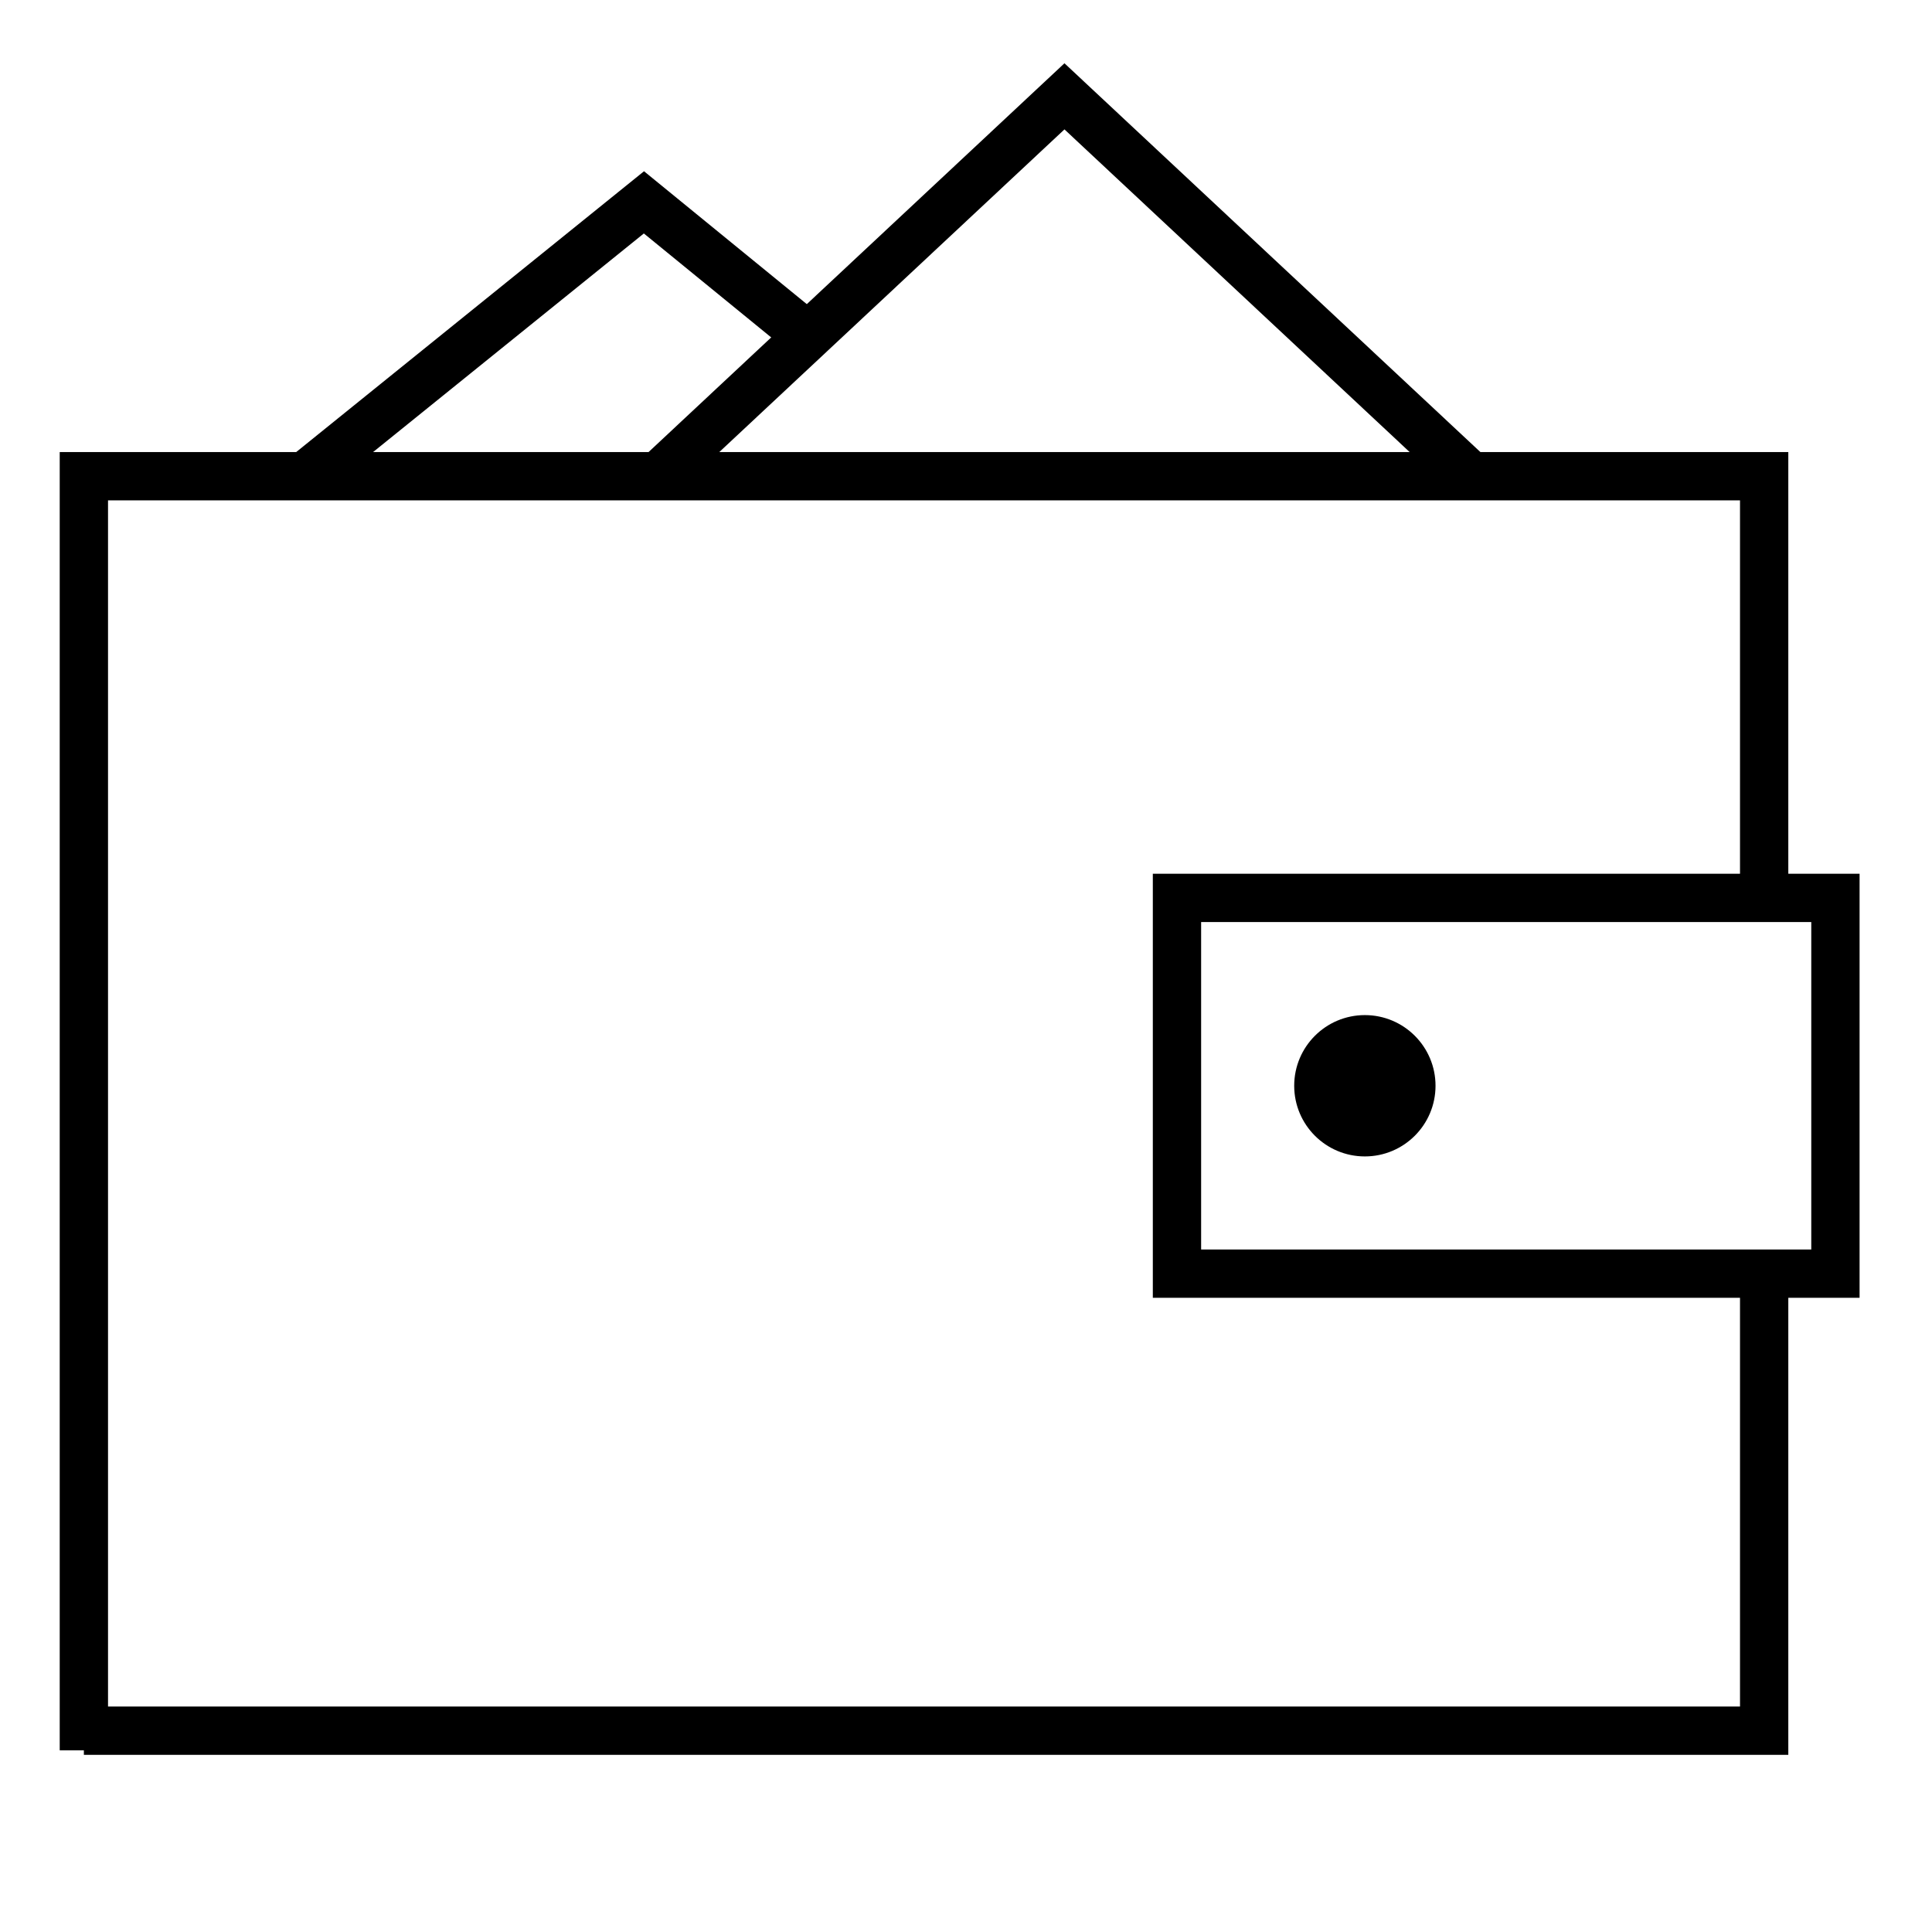
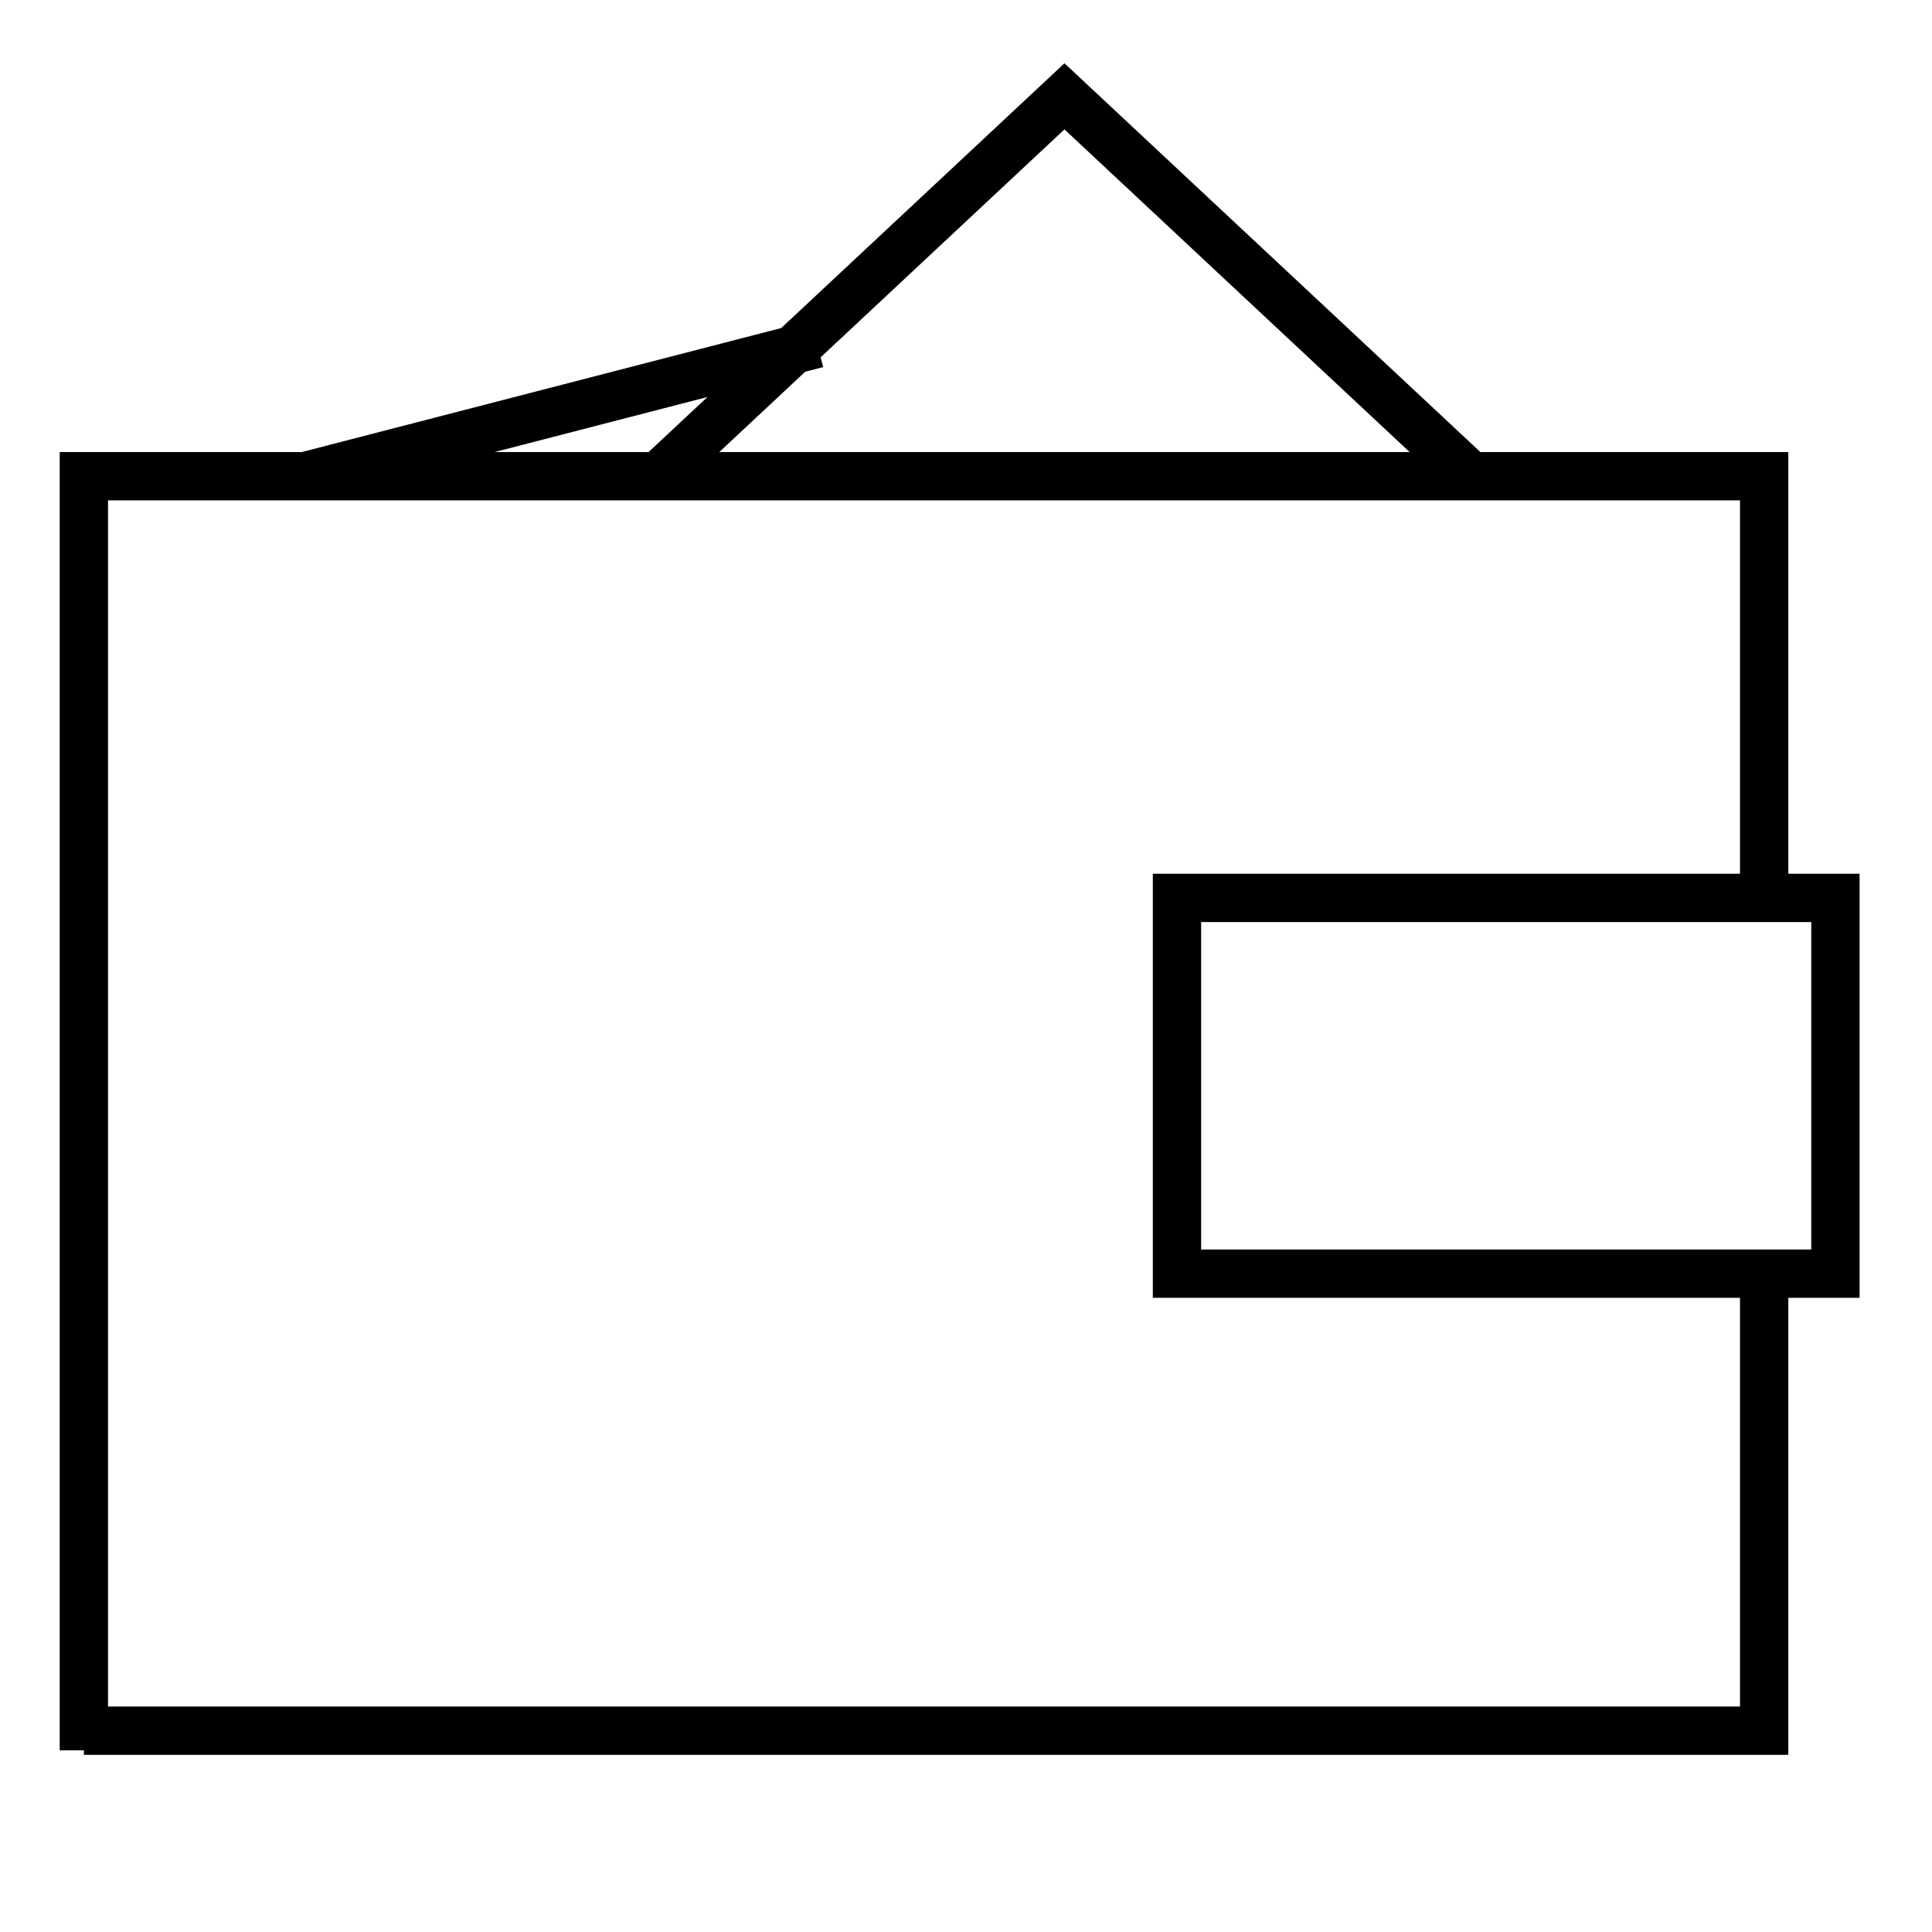
<svg xmlns="http://www.w3.org/2000/svg" width="80" height="80" viewBox="0 0 80 80" fill="none">
  <g id="Frame 3334168">
    <g id="Group 825">
      <path id="Rectangle 189" d="M3.473 71.664H73.05V53.008M3.473 72.476V19.719H73.05V36.912" stroke="black" stroke-width="2" />
      <g id="Group 826">
        <rect id="Rectangle 190" x="48.736" y="37.18" width="27.265" height="15.559" stroke="black" stroke-width="2" />
-         <circle id="Ellipse 53" cx="56.516" cy="44.959" r="2.926" fill="black" />
      </g>
      <path id="Vector 52" d="M27.25 19.719L44.077 3.989L60.905 19.719" stroke="black" stroke-width="2" />
-       <path id="Vector 53" d="M12.617 19.72L26.664 8.379L33.834 14.232" stroke="black" stroke-width="2" />
+       <path id="Vector 53" d="M12.617 19.72L33.834 14.232" stroke="black" stroke-width="2" />
    </g>
  </g>
</svg>